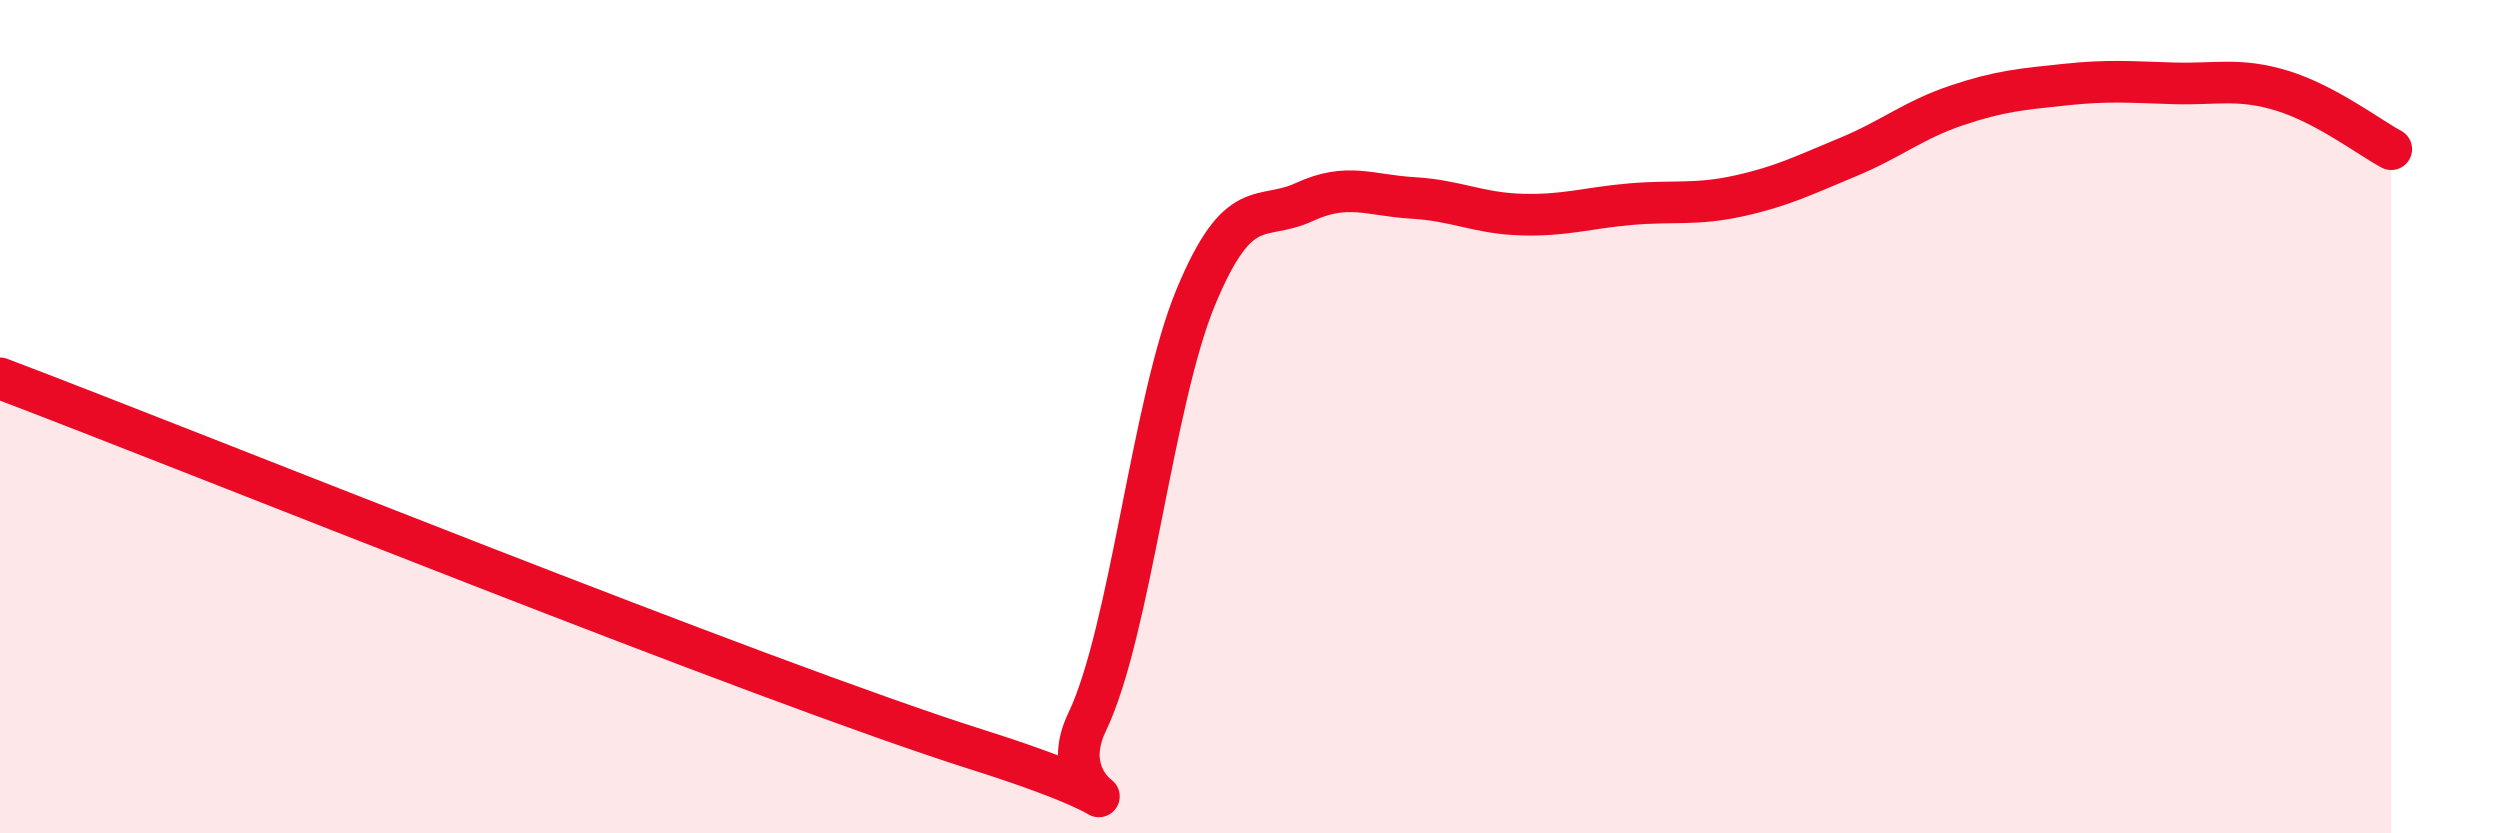
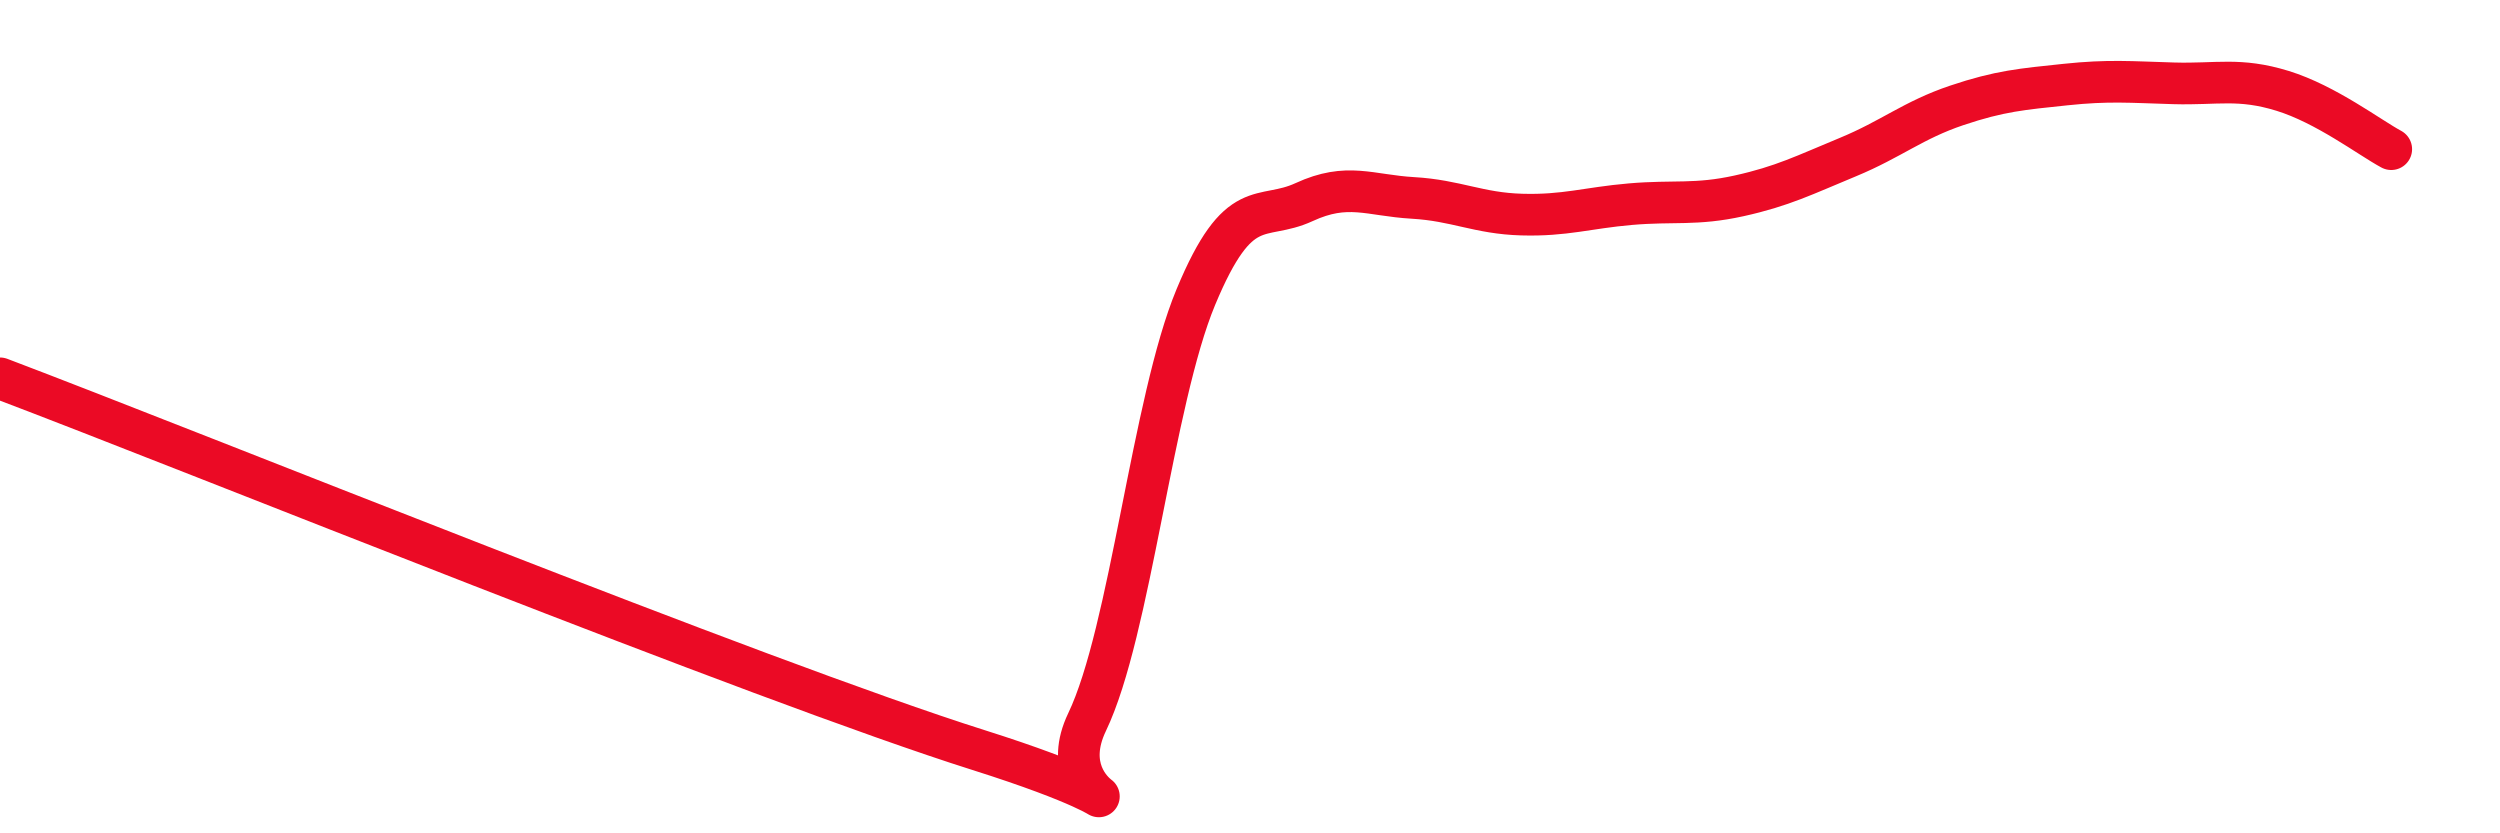
<svg xmlns="http://www.w3.org/2000/svg" width="60" height="20" viewBox="0 0 60 20">
-   <path d="M 0,9.08 C 4.7,10.86 18.26,16.35 23.48,18 C 28.7,19.65 25.05,19.5 26.09,17.33 C 27.13,15.16 27.66,9.63 28.7,7.13 C 29.74,4.63 30.26,5.33 31.3,4.85 C 32.34,4.37 32.87,4.69 33.91,4.75 C 34.95,4.81 35.48,5.12 36.52,5.15 C 37.56,5.18 38.09,4.99 39.13,4.9 C 40.17,4.81 40.7,4.93 41.74,4.7 C 42.78,4.47 43.31,4.2 44.35,3.77 C 45.39,3.34 45.92,2.88 46.96,2.53 C 48,2.18 48.53,2.14 49.57,2.03 C 50.61,1.92 51.13,1.97 52.17,2 C 53.21,2.03 53.74,1.86 54.78,2.18 C 55.82,2.5 56.87,3.3 57.39,3.58L57.39 20L0 20Z" fill="#EB0A25" opacity="0.1" stroke-linecap="round" stroke-linejoin="round" />
  <path d="M 0,9.08 C 4.7,10.86 18.26,16.35 23.48,18 C 28.7,19.65 25.05,19.5 26.09,17.33 C 27.13,15.16 27.66,9.63 28.7,7.13 C 29.74,4.63 30.26,5.33 31.3,4.85 C 32.34,4.37 32.87,4.69 33.91,4.75 C 34.95,4.81 35.48,5.12 36.52,5.15 C 37.56,5.18 38.09,4.99 39.13,4.9 C 40.17,4.81 40.7,4.93 41.74,4.7 C 42.78,4.47 43.31,4.2 44.35,3.77 C 45.39,3.34 45.92,2.88 46.96,2.53 C 48,2.18 48.53,2.14 49.57,2.03 C 50.61,1.92 51.13,1.97 52.17,2 C 53.21,2.03 53.74,1.86 54.78,2.18 C 55.82,2.5 56.87,3.3 57.39,3.58" stroke="#EB0A25" stroke-width="1" fill="none" stroke-linecap="round" stroke-linejoin="round" />
</svg>